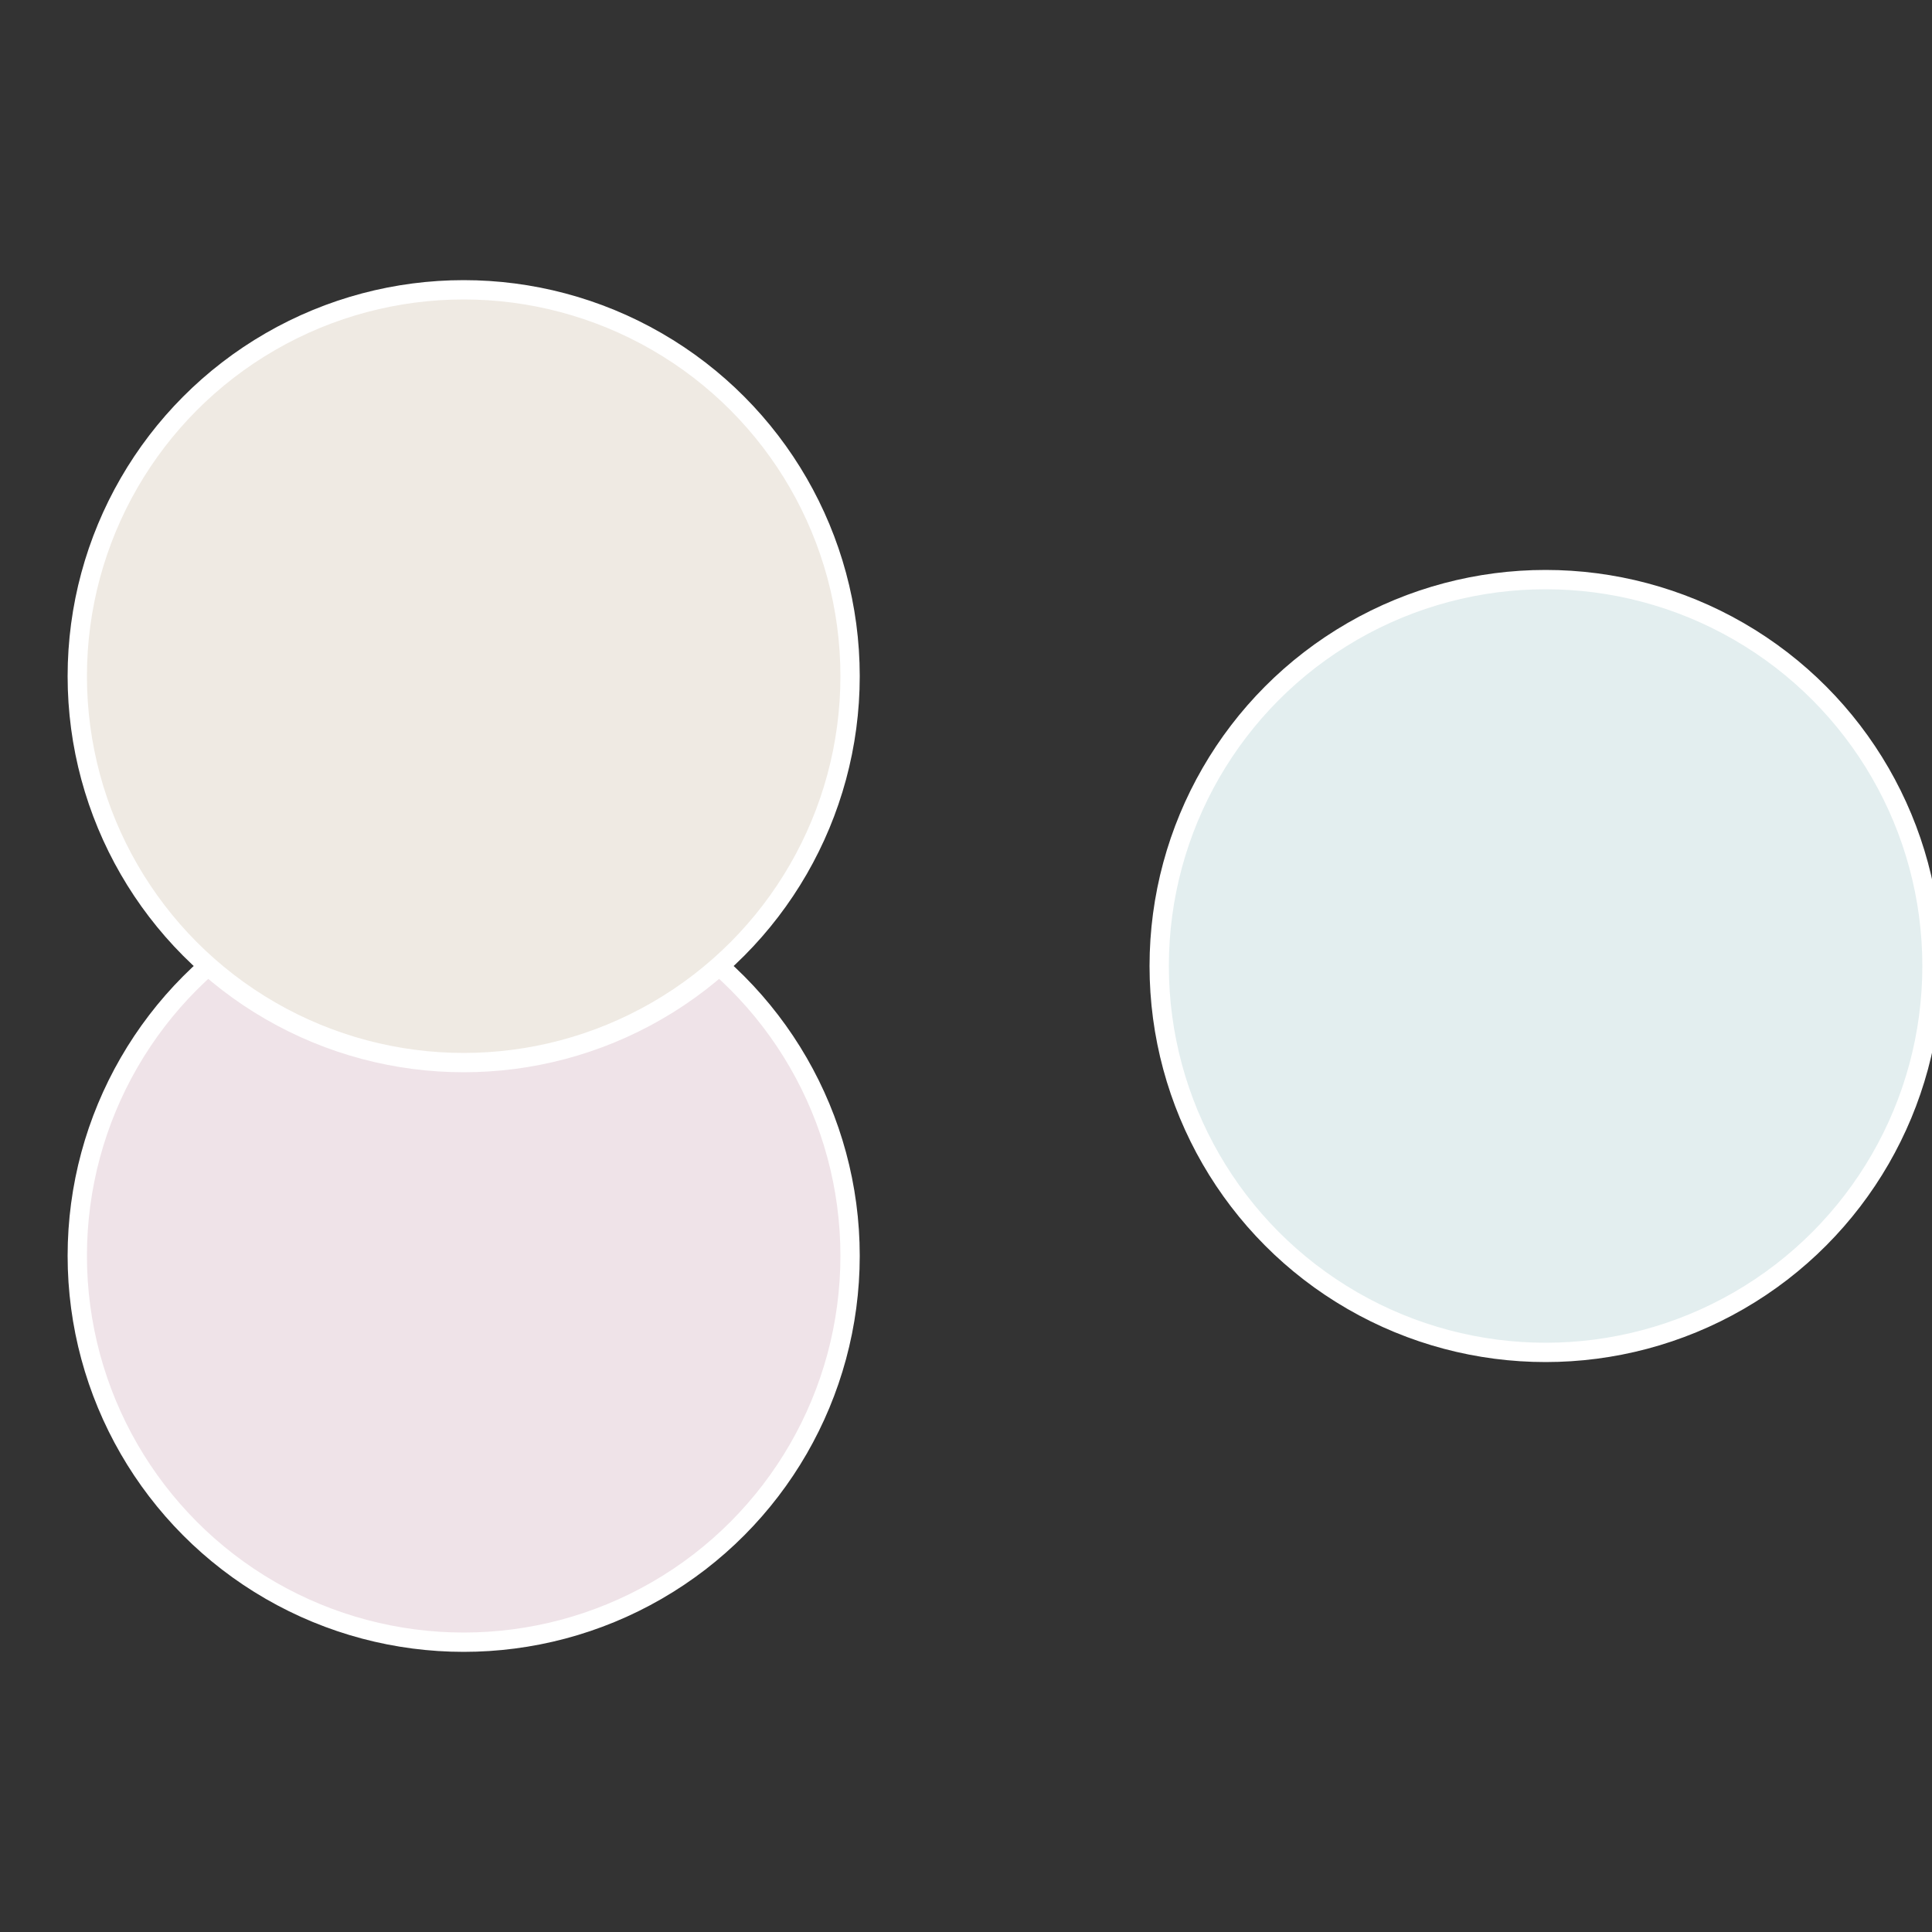
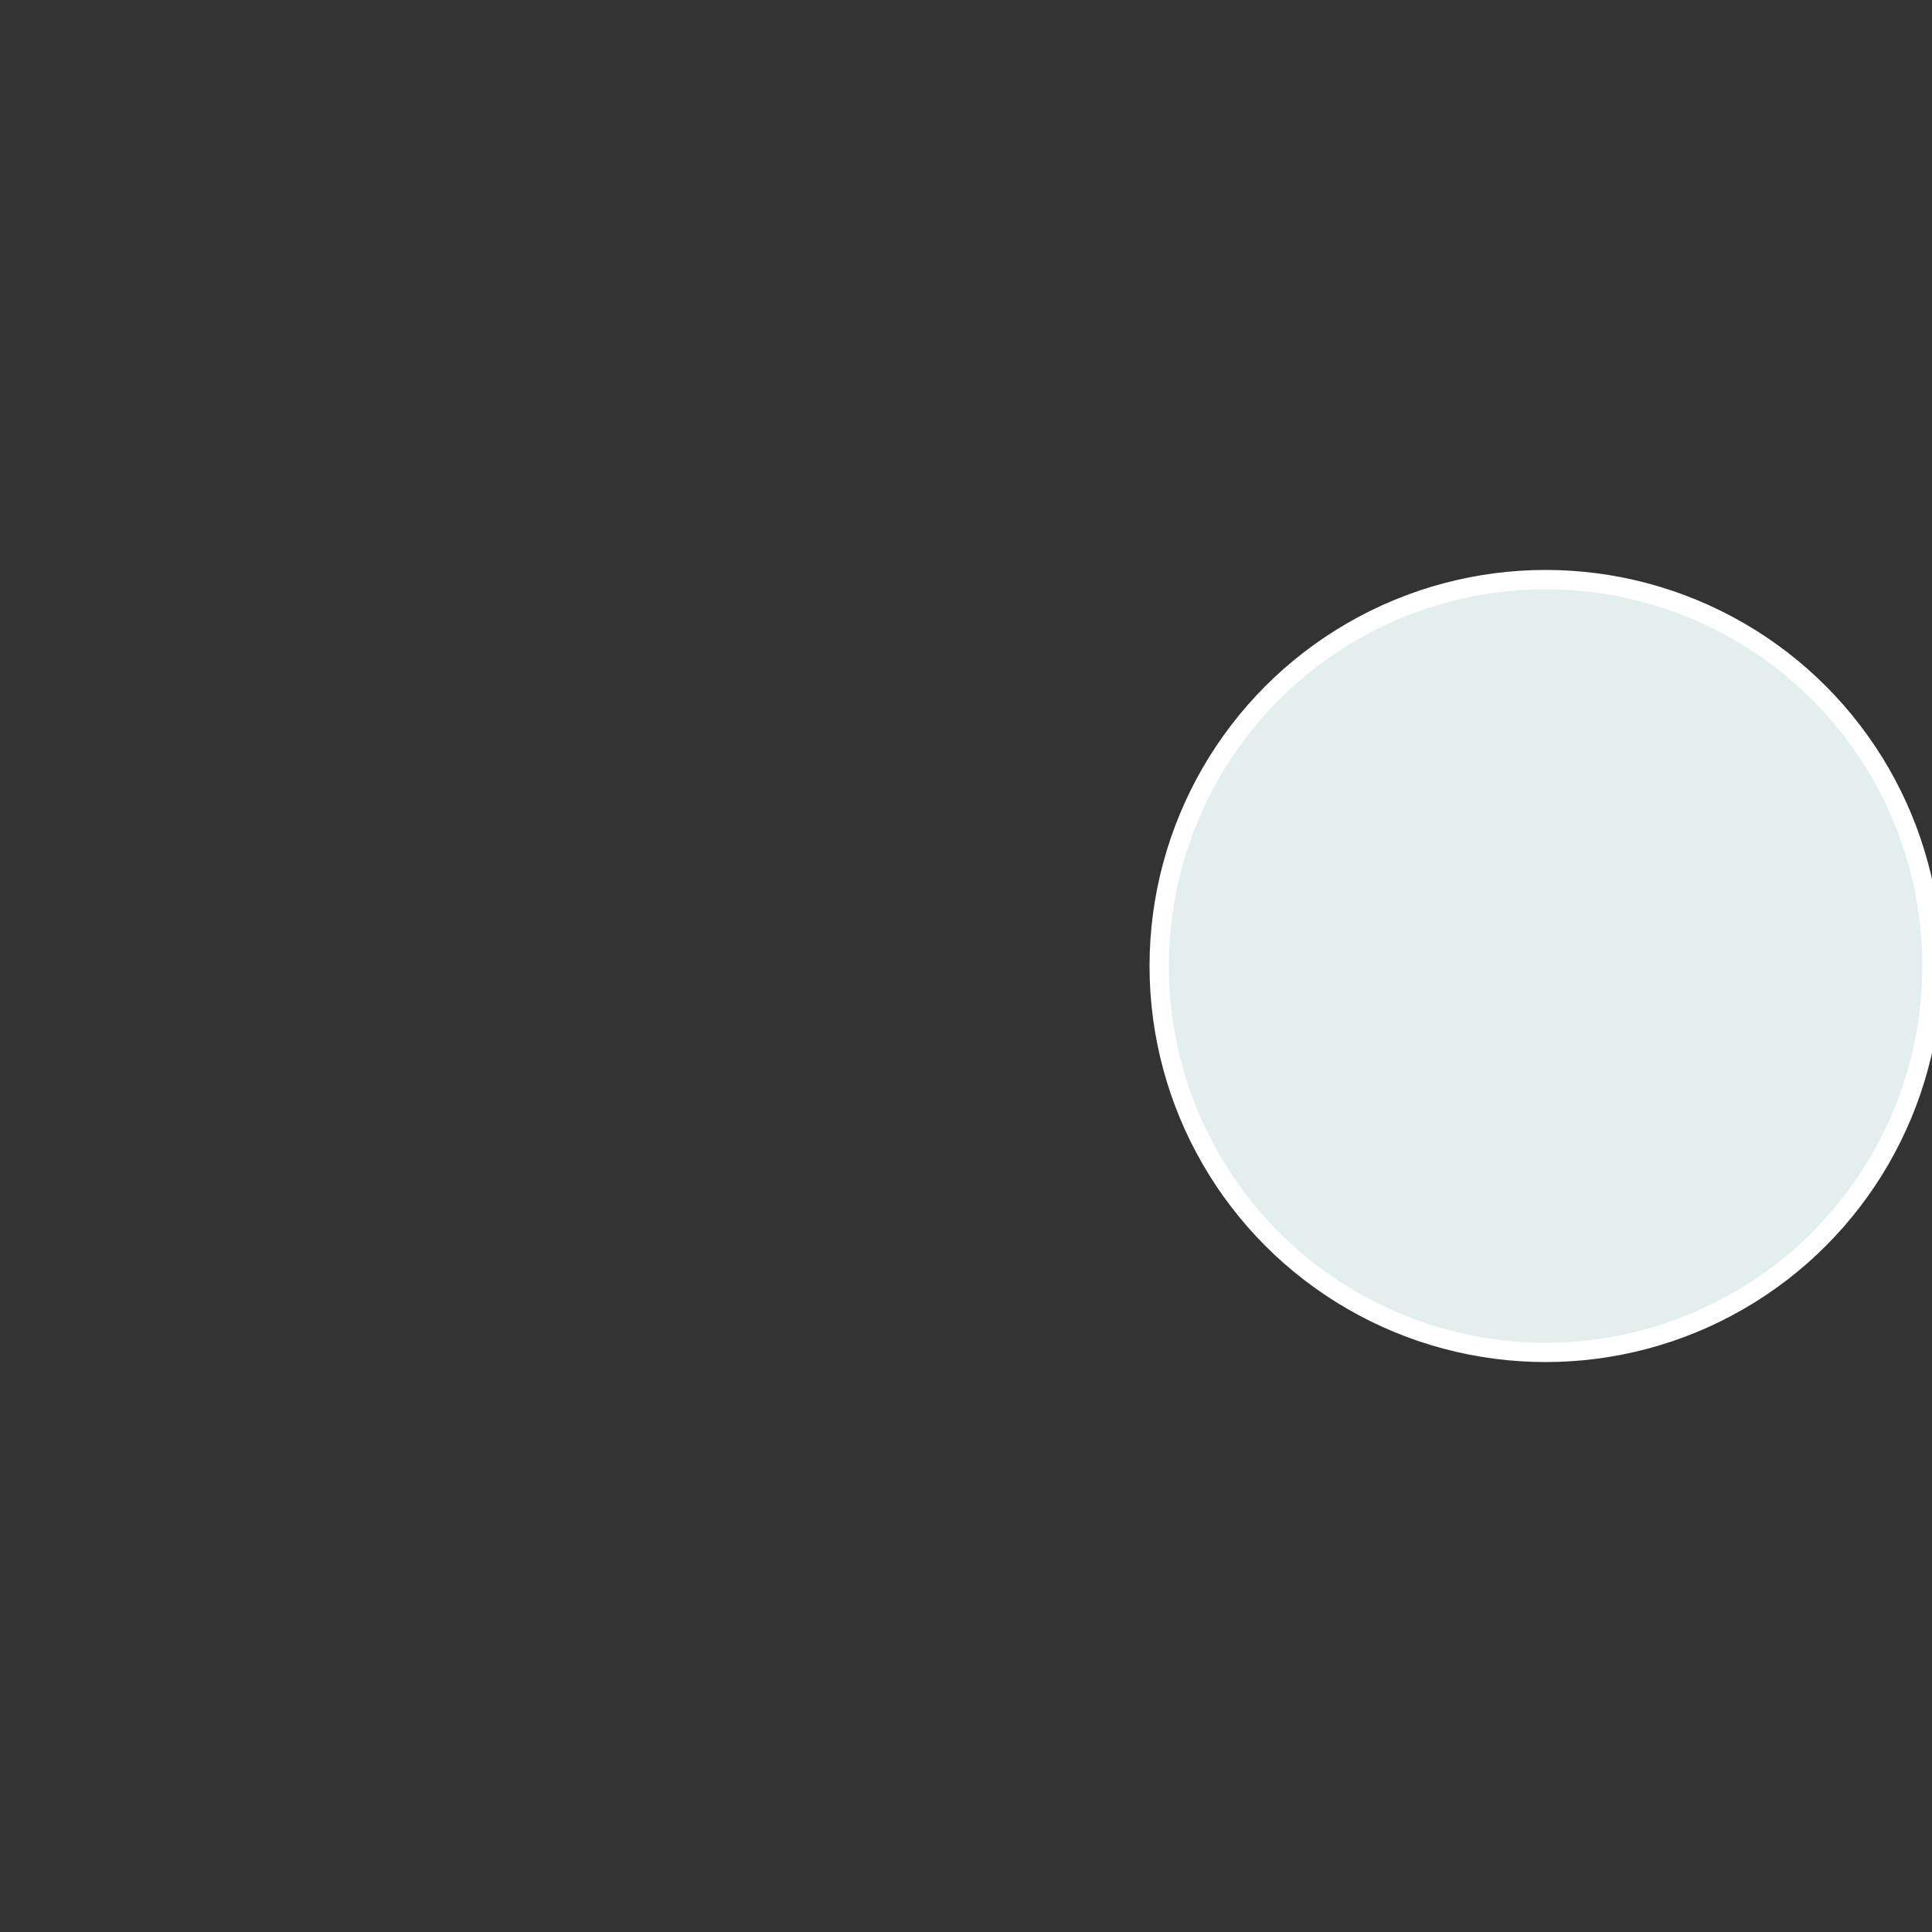
<svg xmlns="http://www.w3.org/2000/svg" width="500" height="500" viewBox="-1 -1 2 2">
  <rect x="-1" y="-1" width="2" height="2" fill="#333333" stroke="none" />
  <circle cx="0.6" cy="0" r="0.4" fill="#e3eeef" stroke="#fff" stroke-width="1%" />
-   <circle cx="-0.52" cy="0.3" r="0.4" fill="#efe3e8" stroke="#fff" stroke-width="1%" />
-   <circle cx="-0.52" cy="-0.3" r="0.4" fill="#efeae3" stroke="#fff" stroke-width="1%" />
</svg>